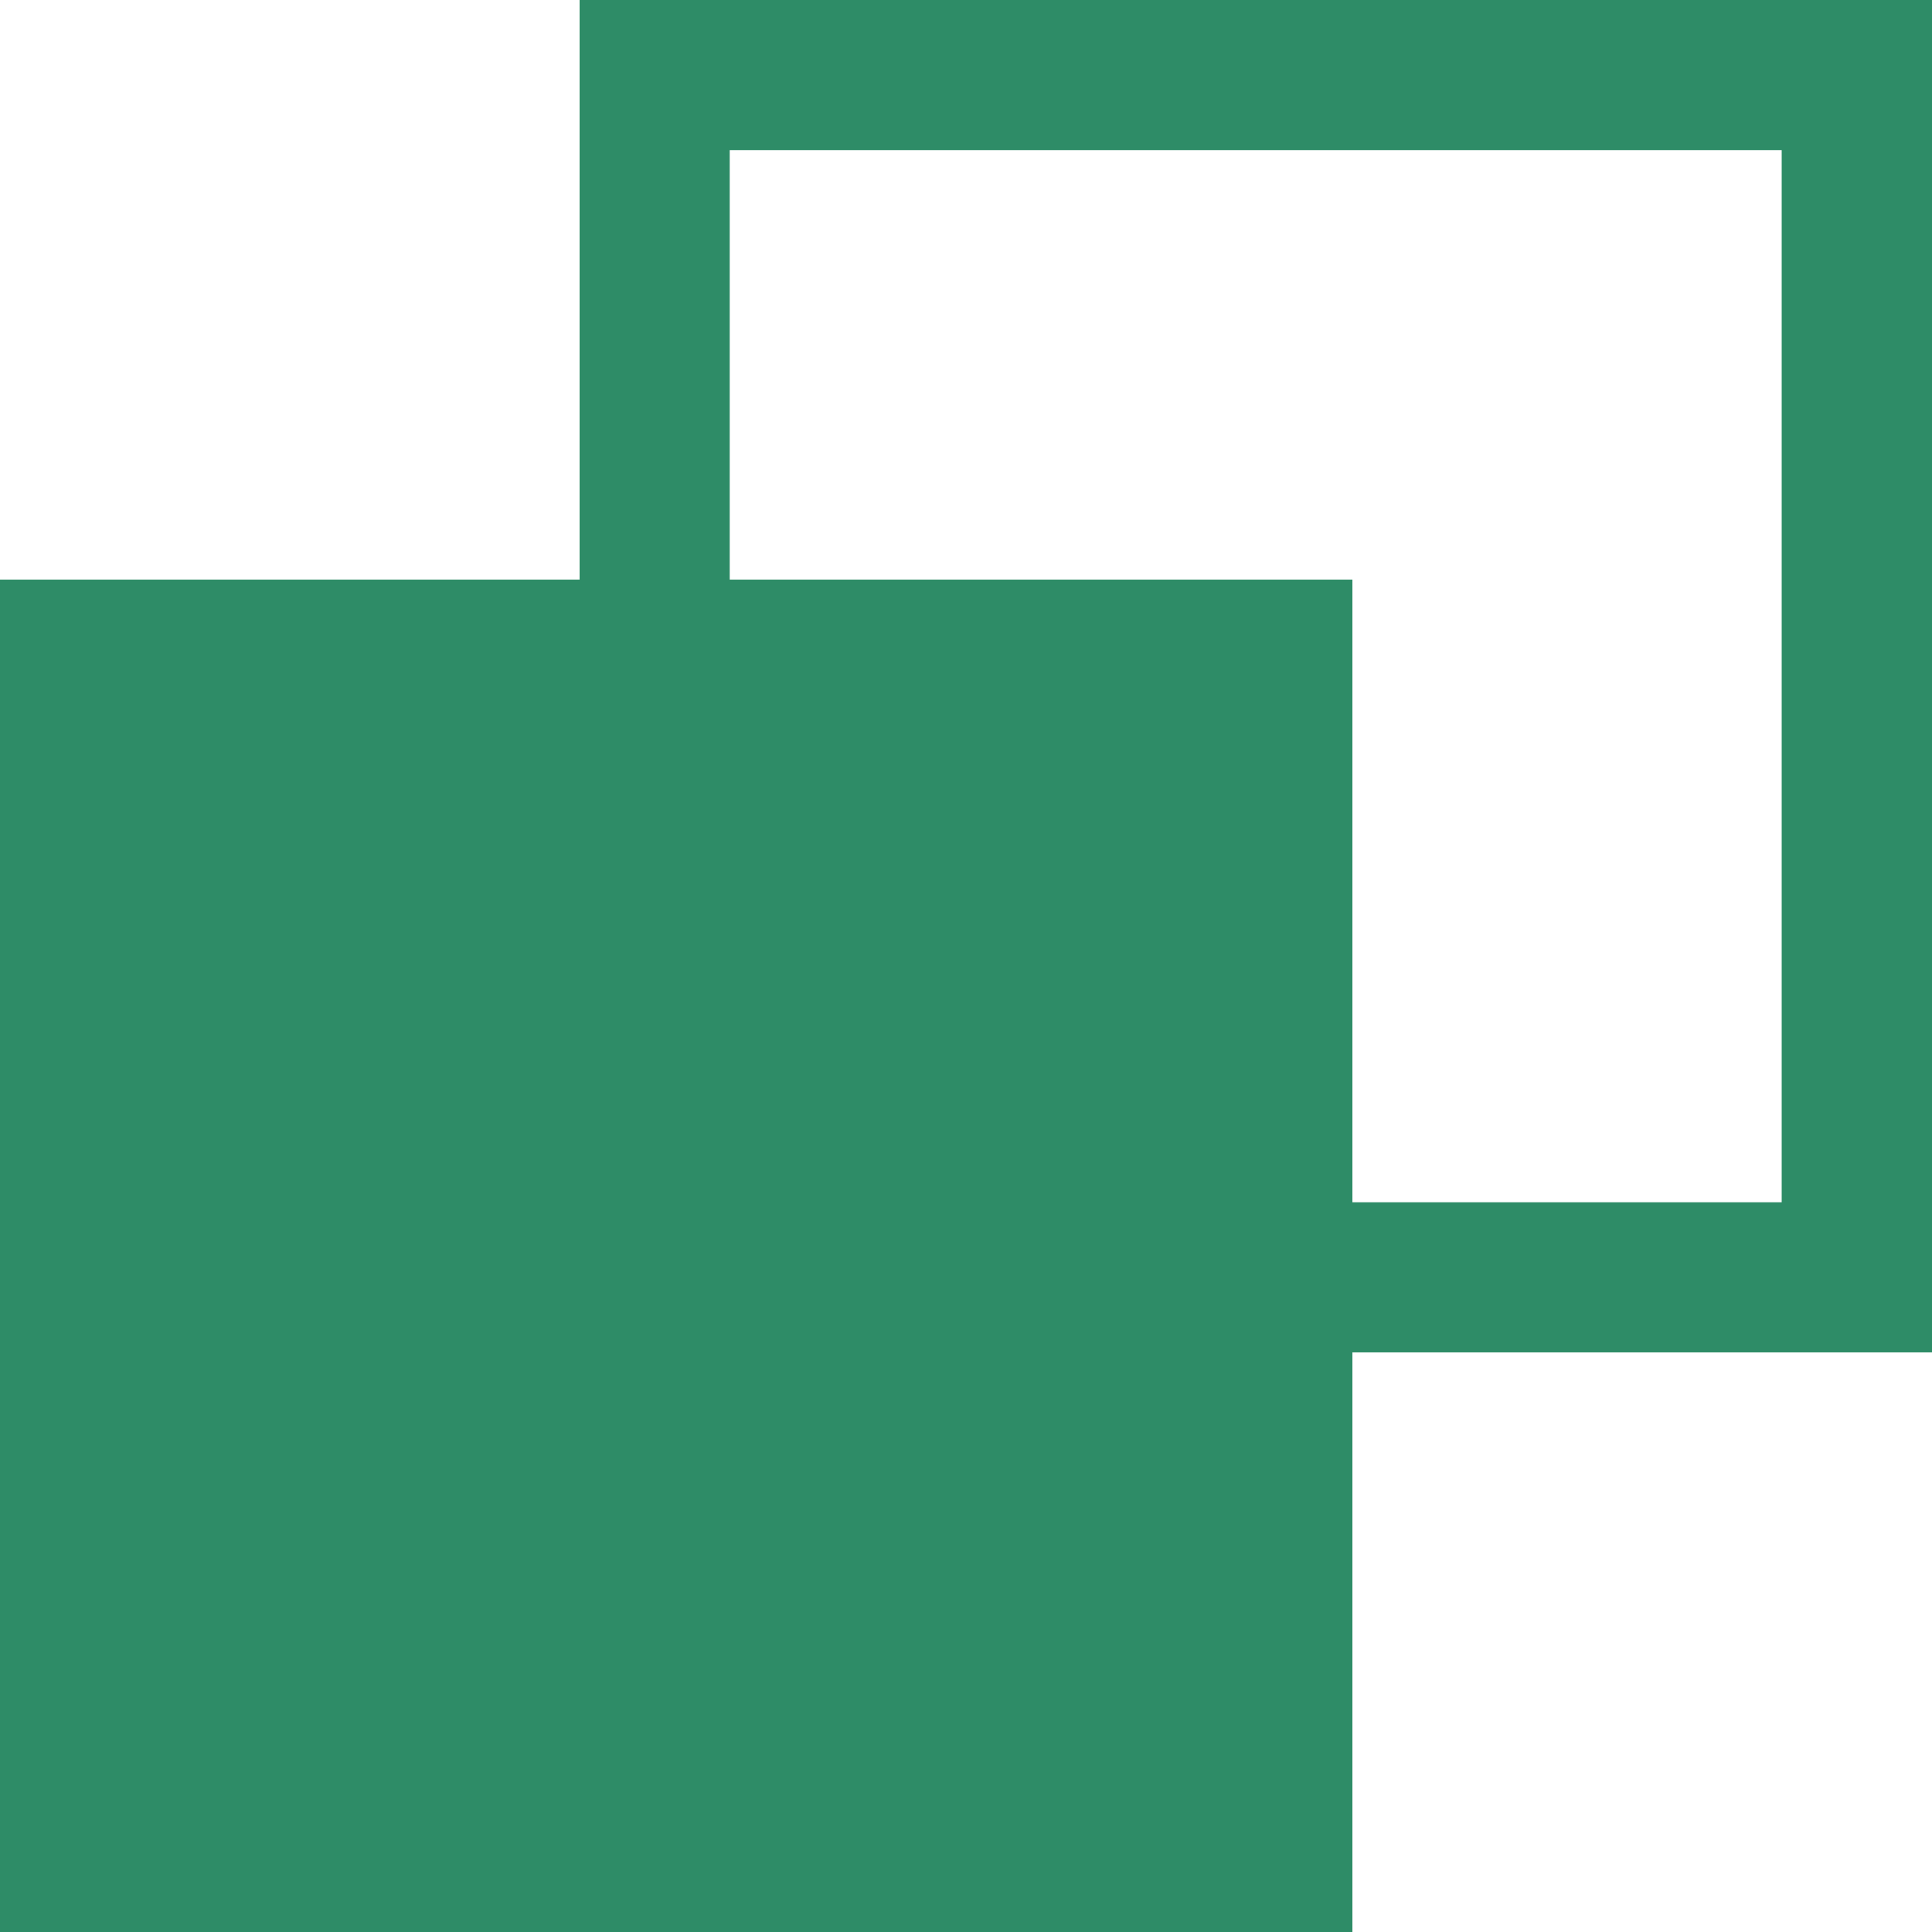
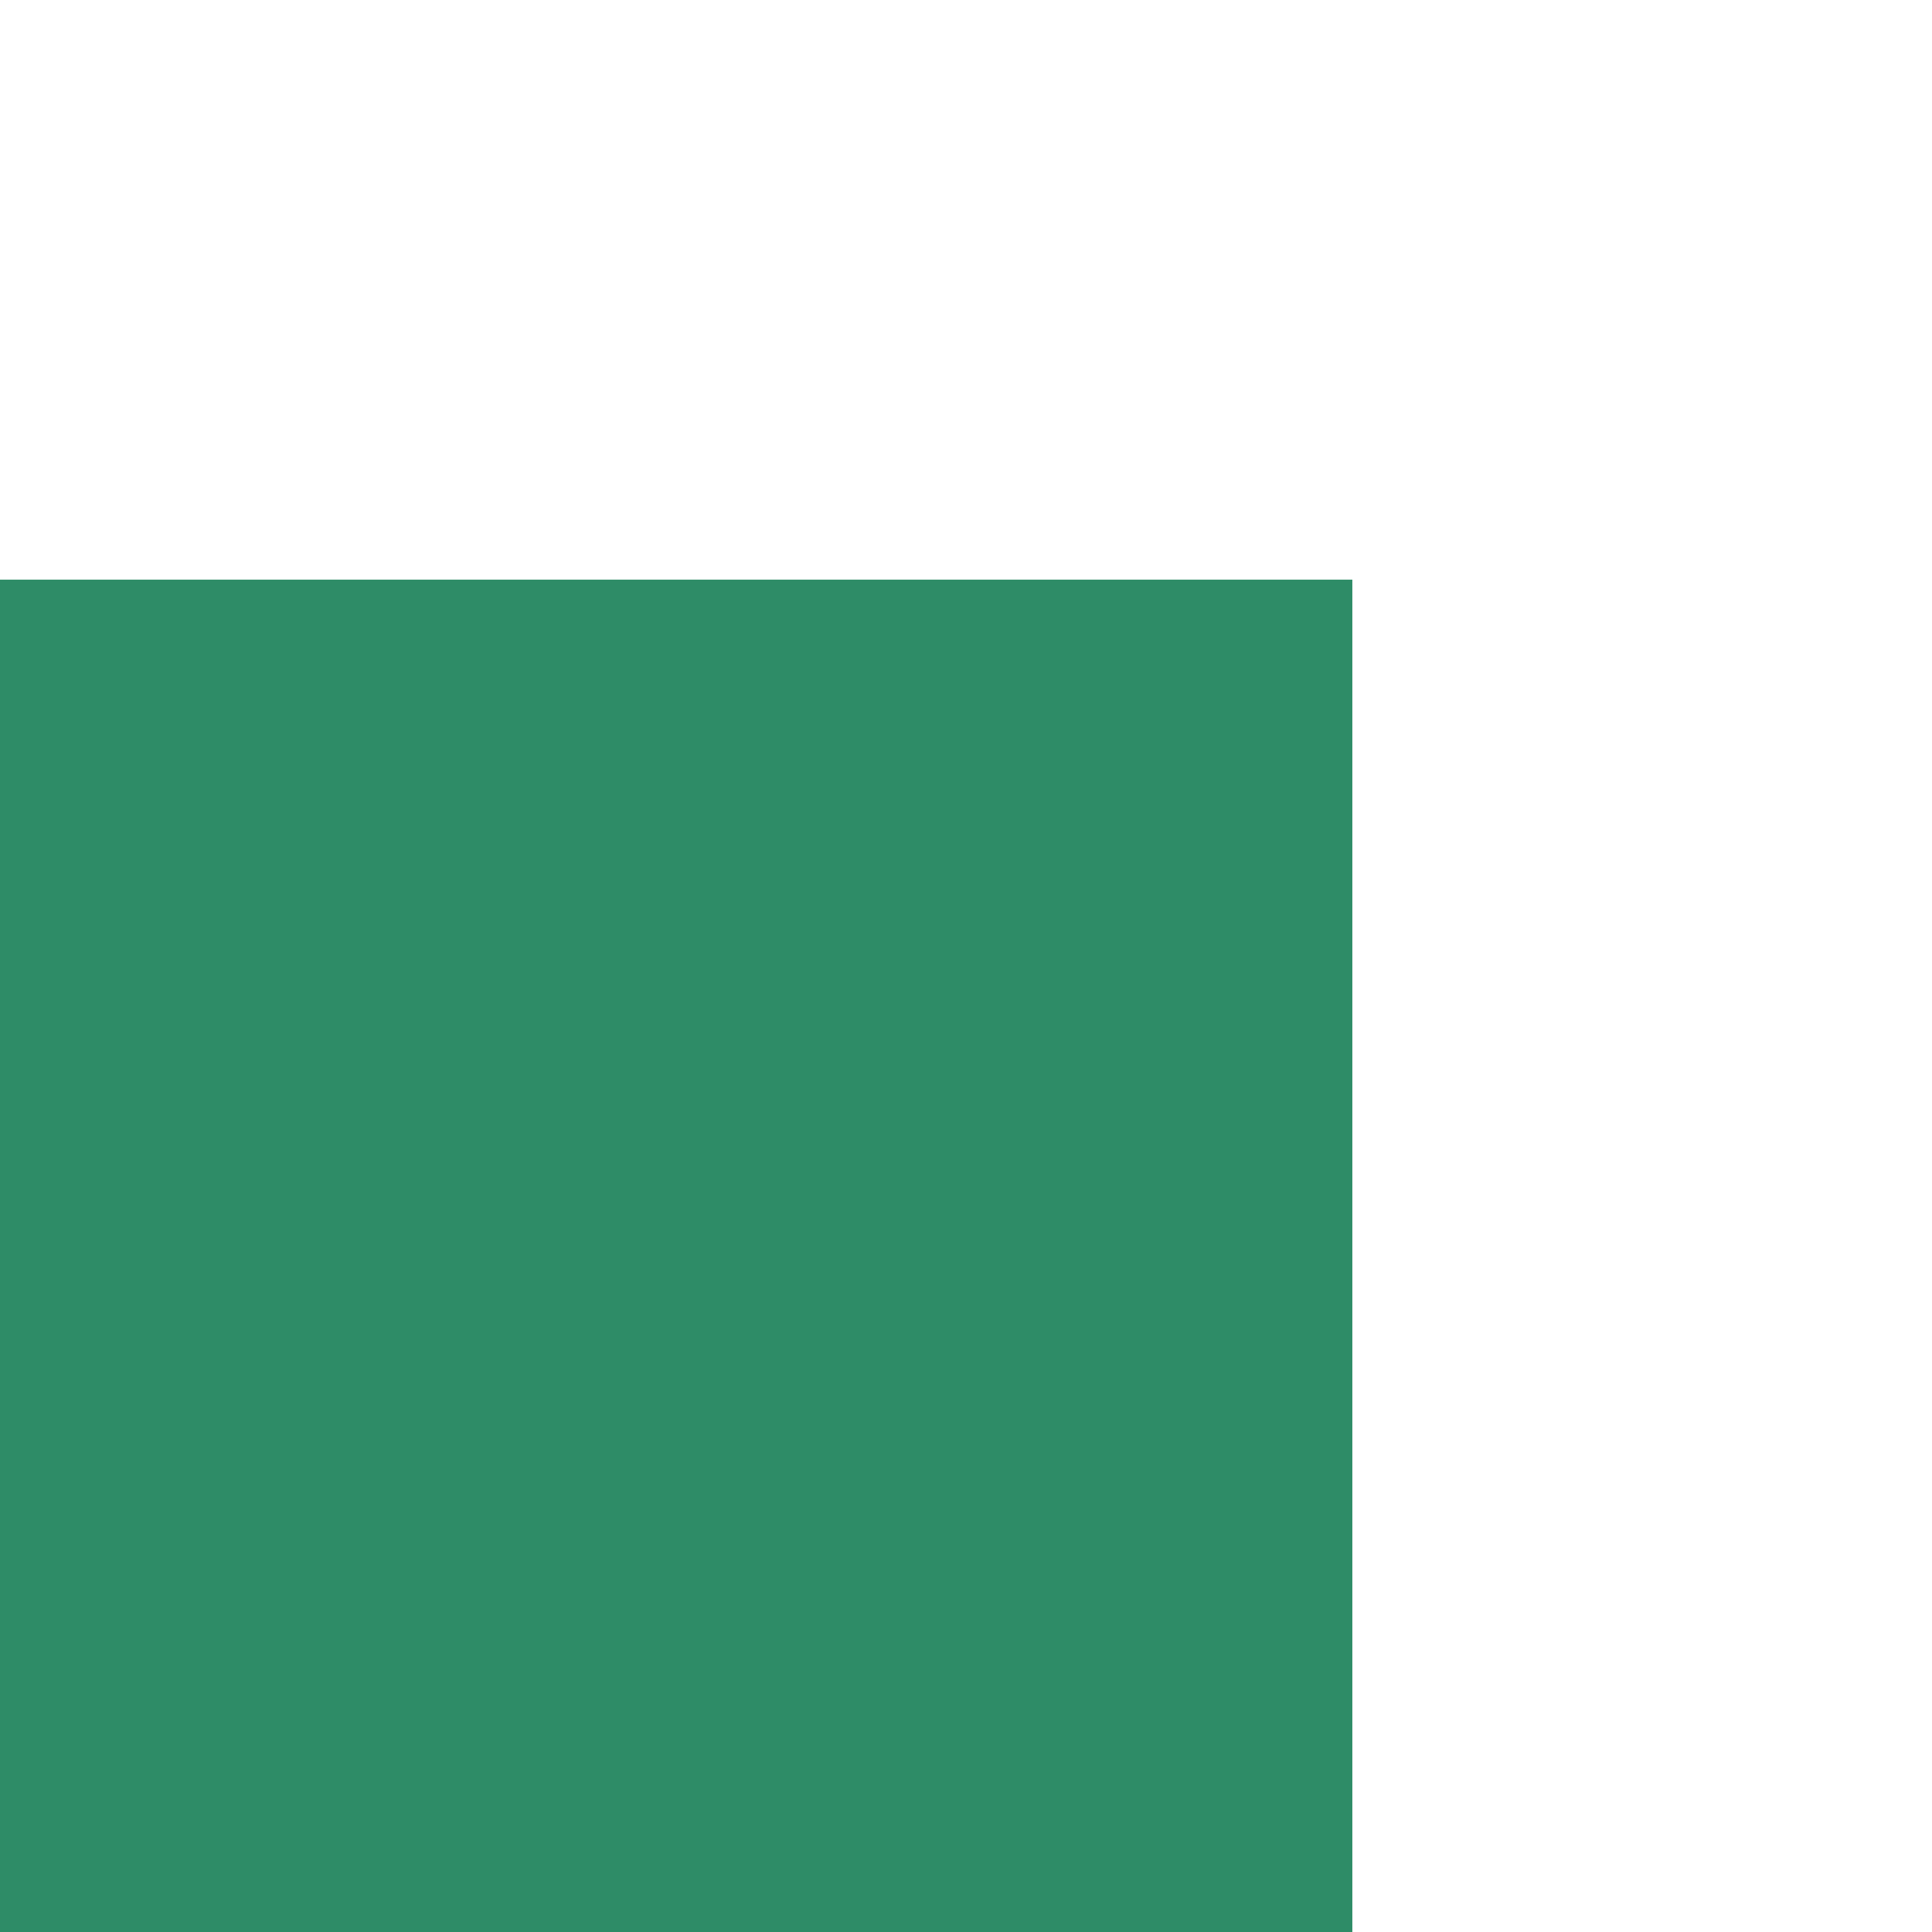
<svg xmlns="http://www.w3.org/2000/svg" version="1.1" x="0px" y="0px" width="10px" height="10px" viewBox="0 0 10 10" overflow="visible" enable-background="new 0 0 10 10" xml:space="preserve">
  <defs>
</defs>
  <rect y="3" fill="#2E8C67" width="7" height="7" />
-   <path fill="#2E8C67" d="M10,7H3V0h7V7z M3.777,6.223h5.445V0.777H3.777V6.223z" />
</svg>